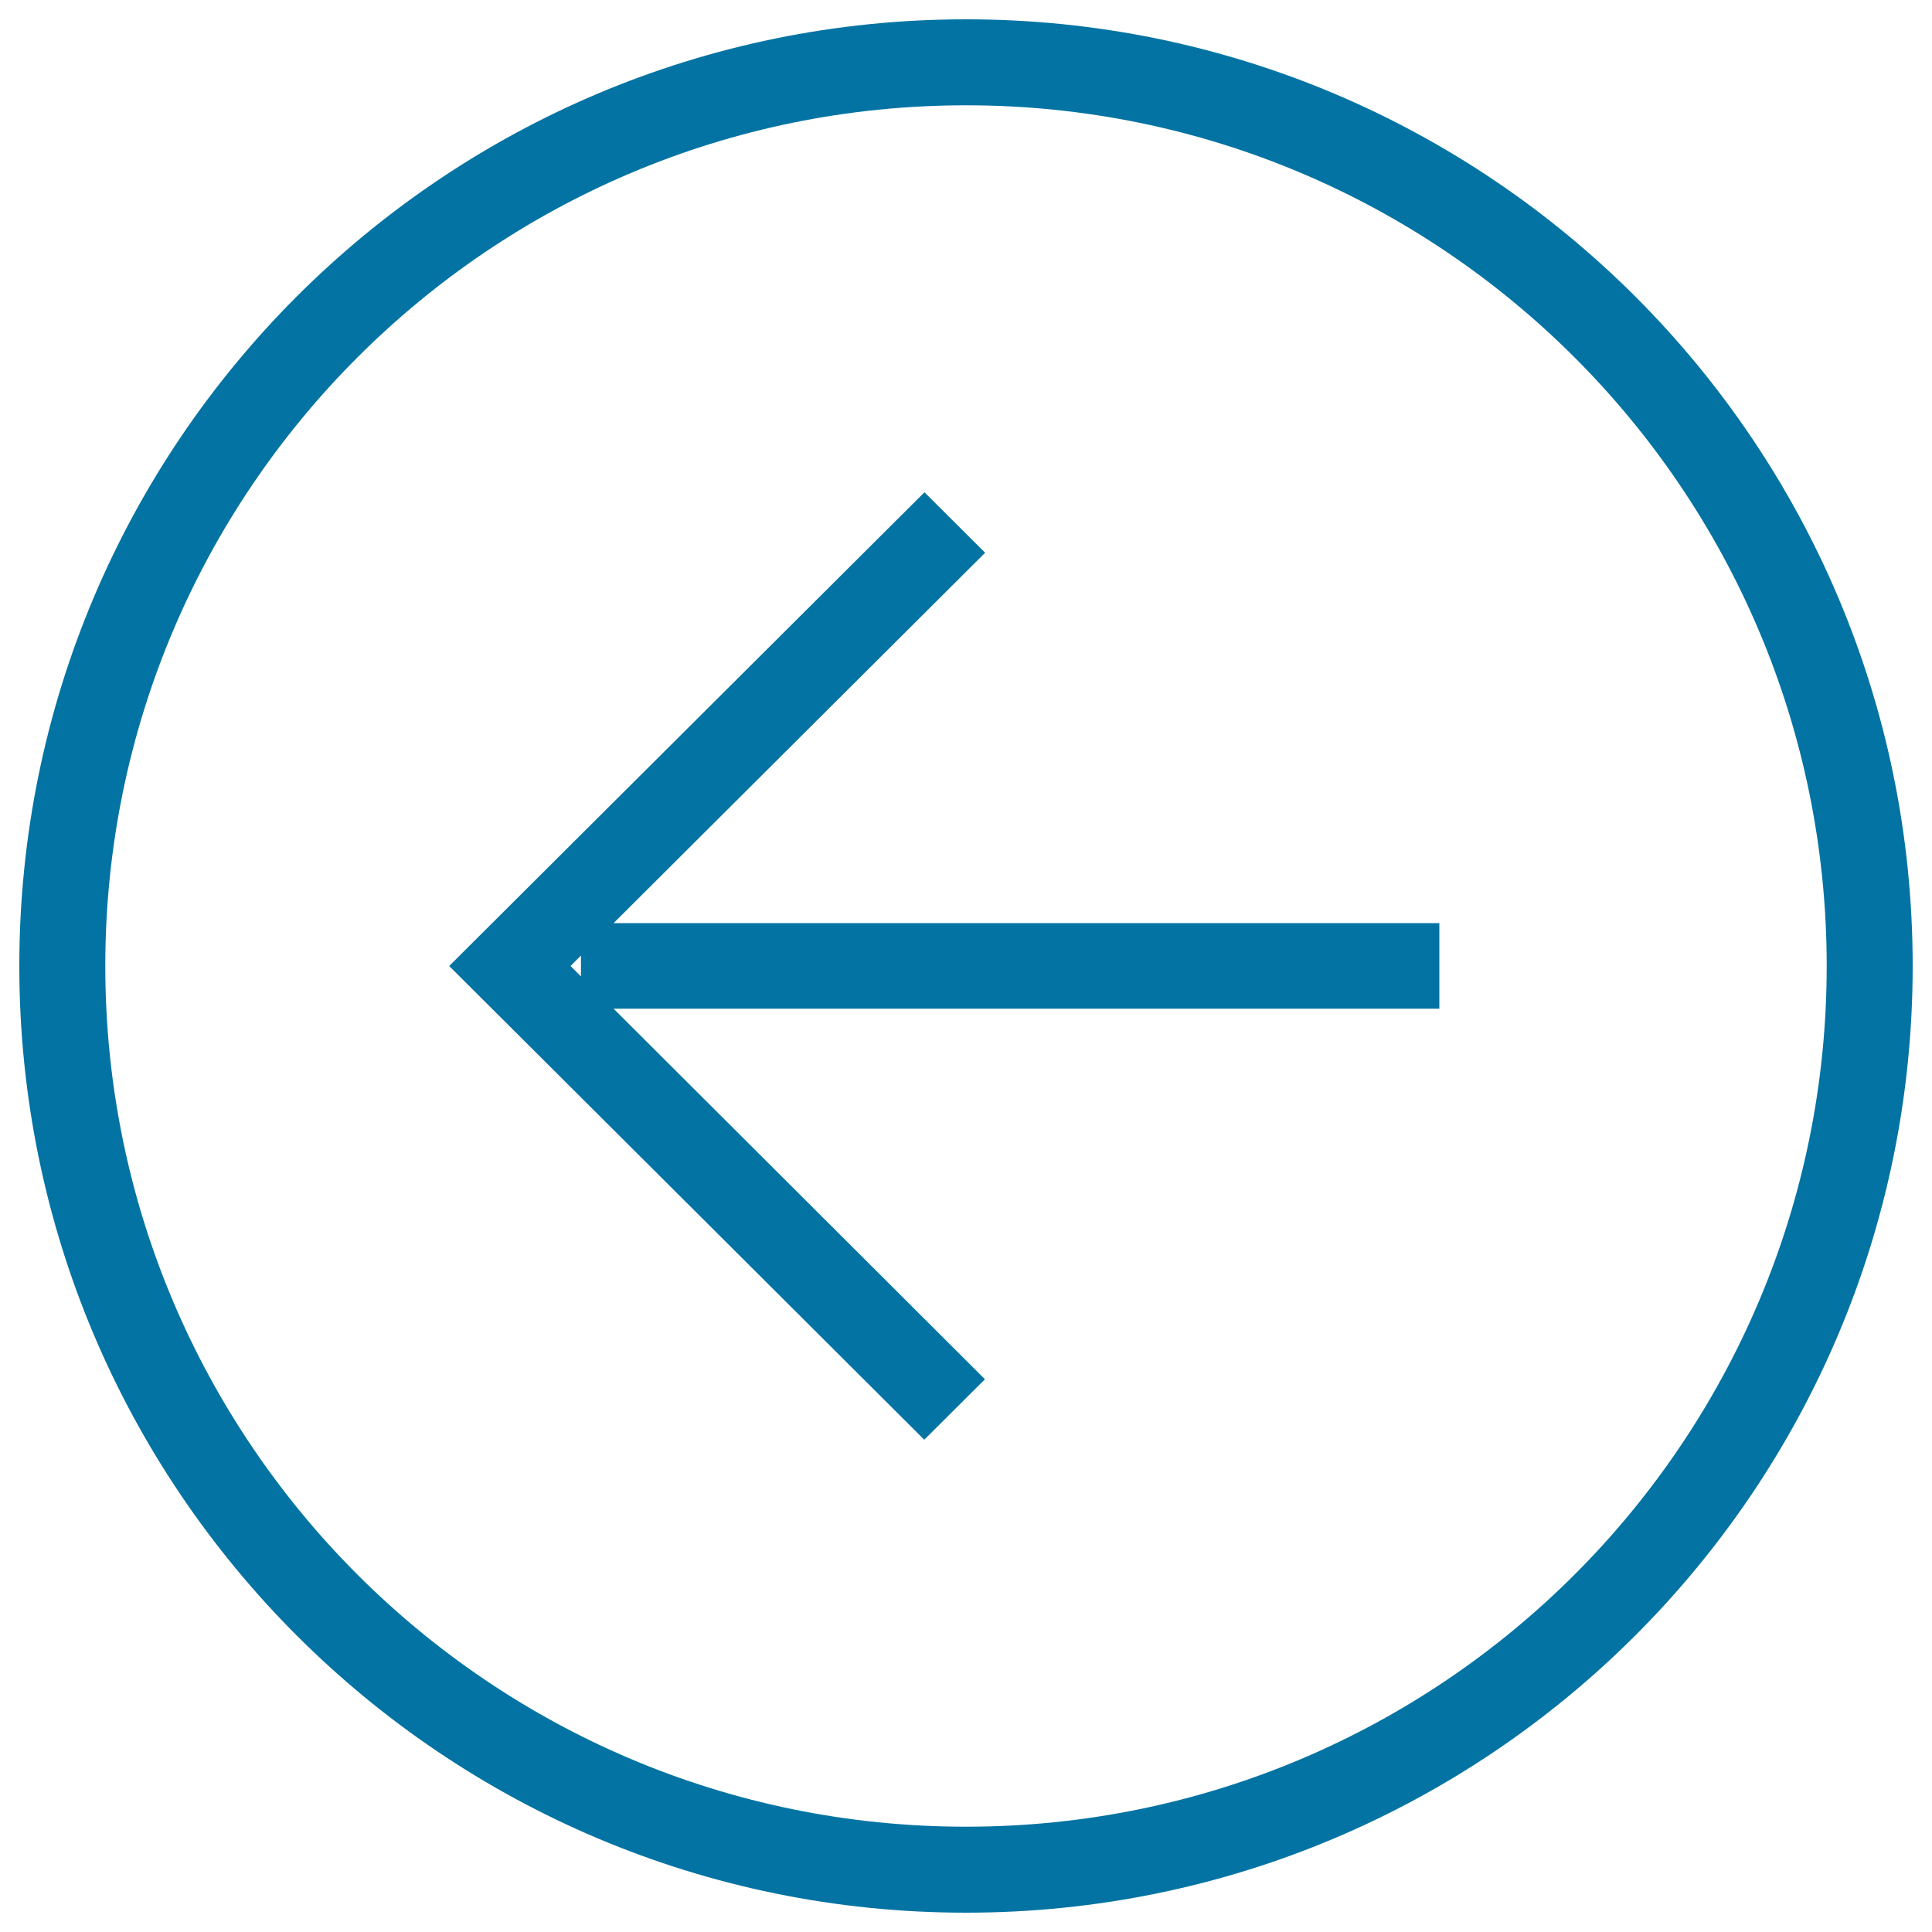
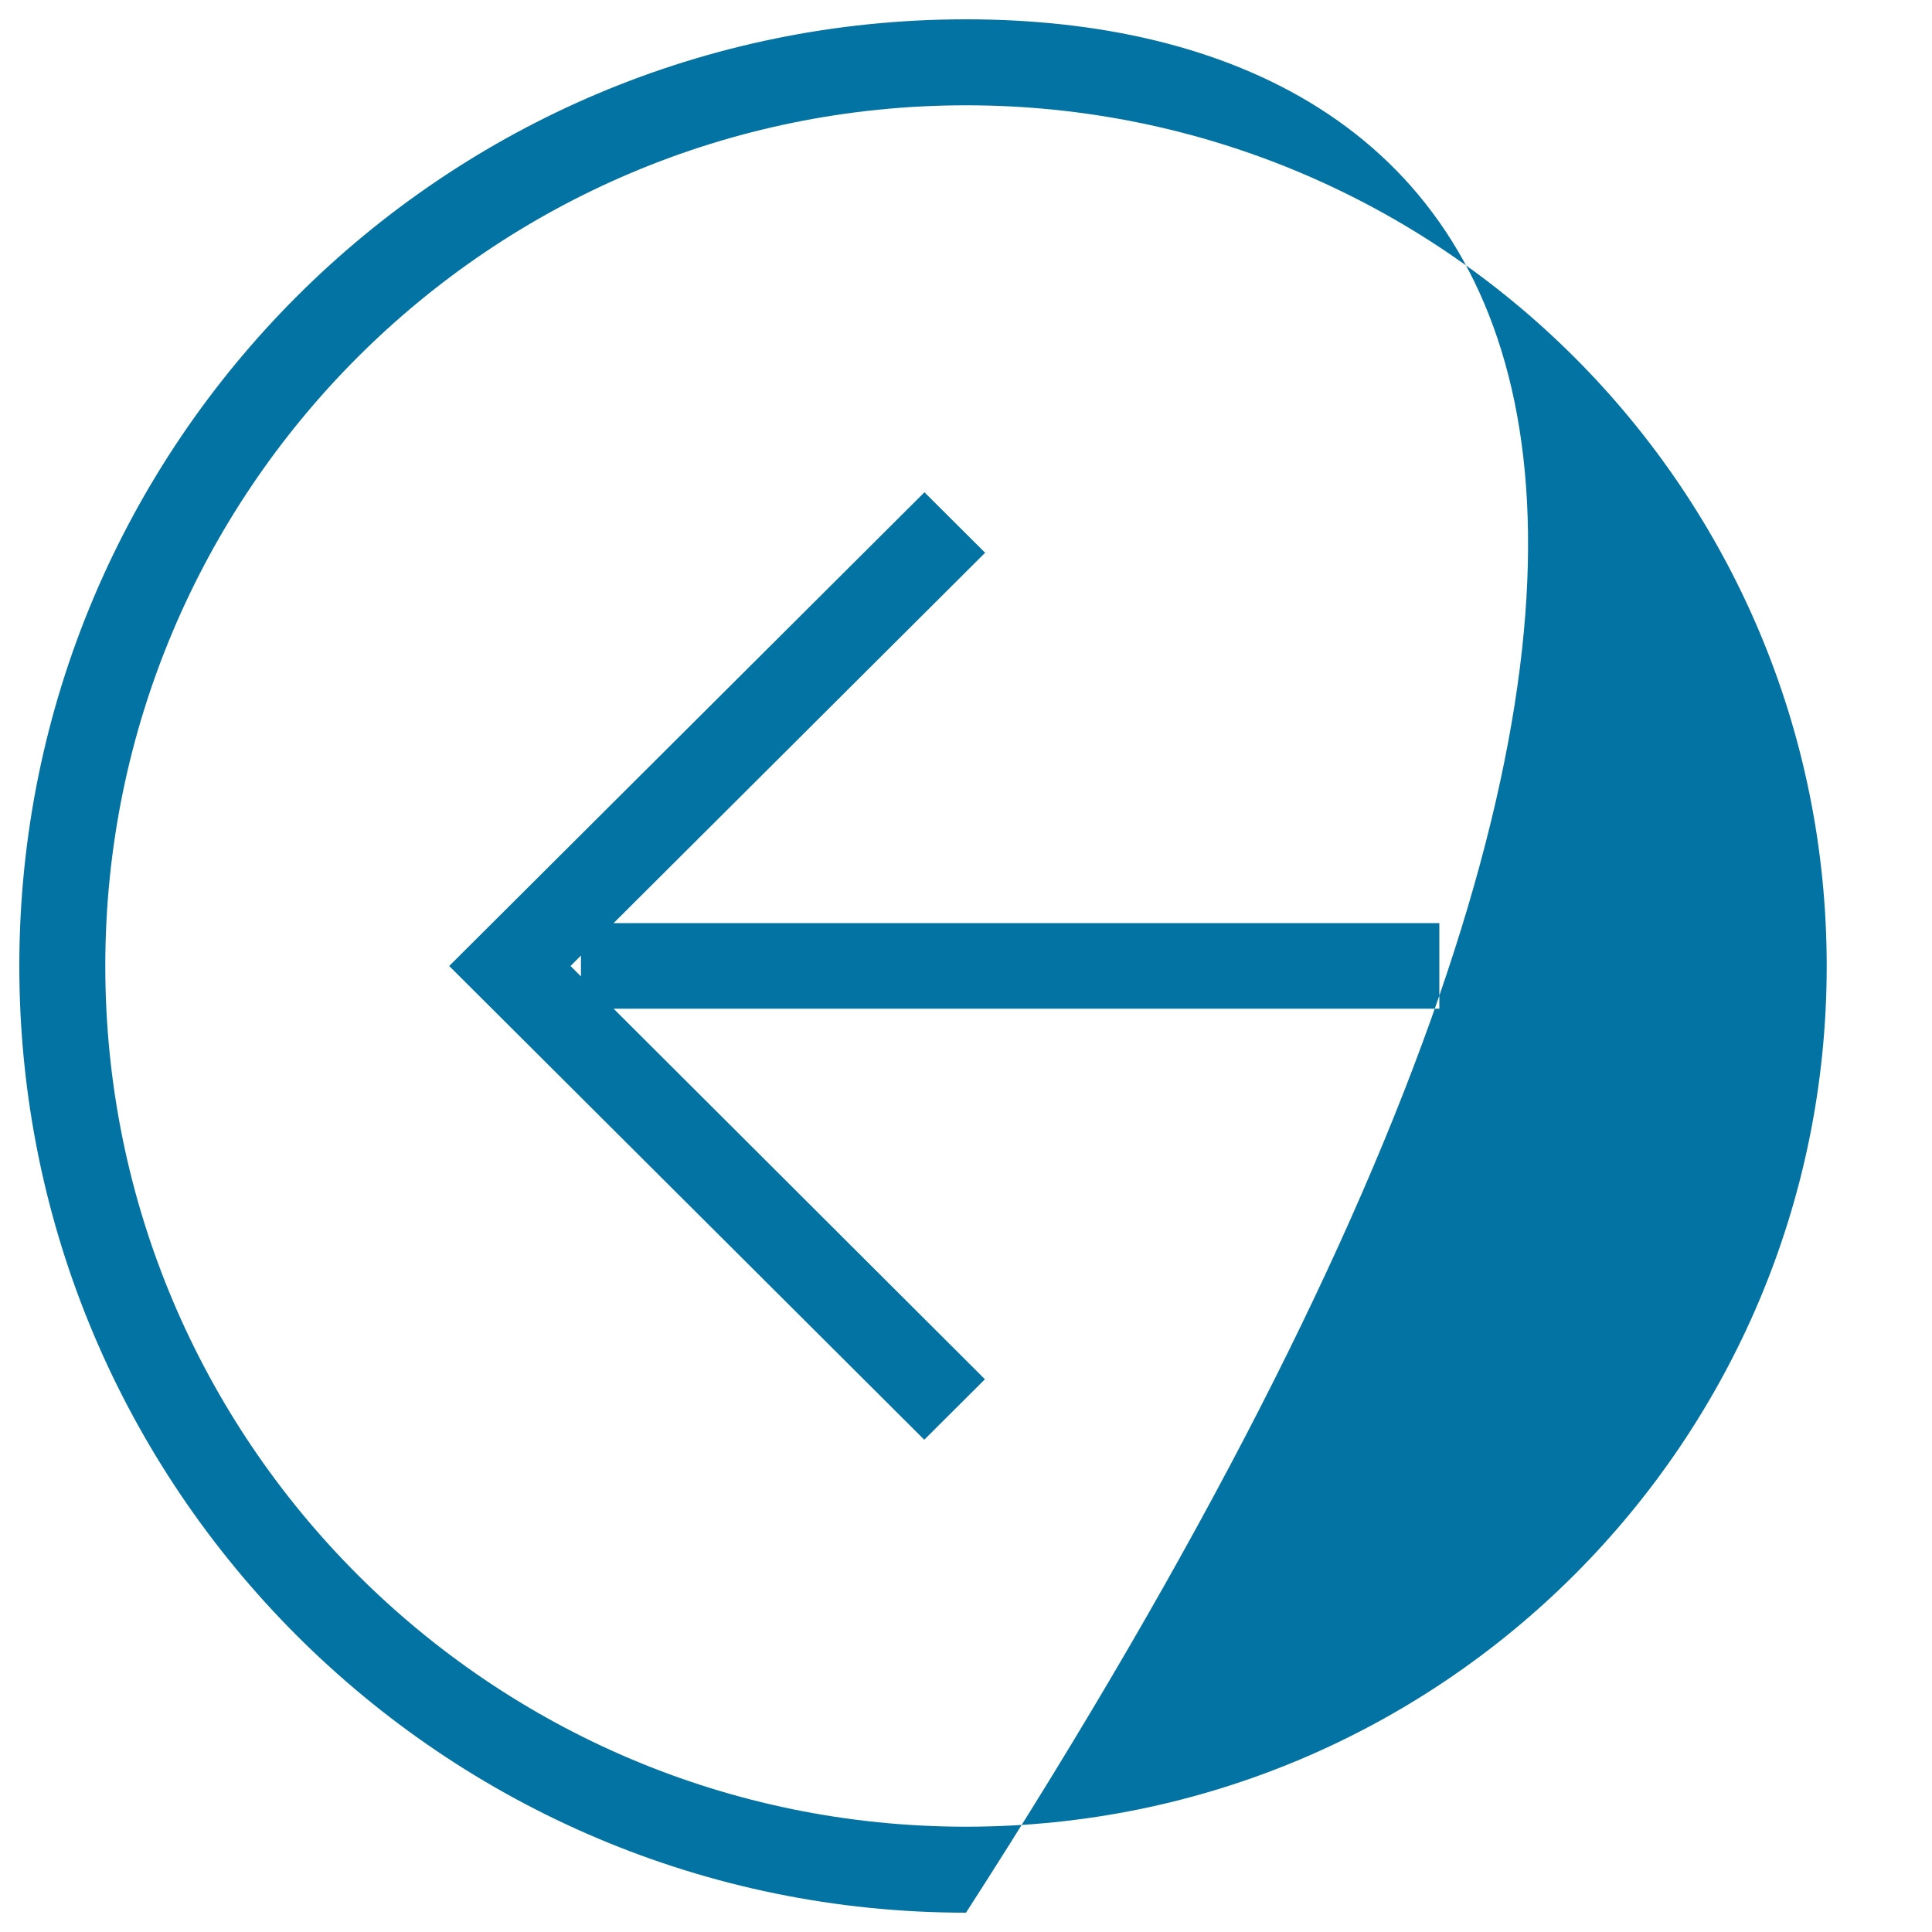
<svg xmlns="http://www.w3.org/2000/svg" viewBox="0 0 1000 1000" style="fill:#0273a2">
  <title>Back Button Circular Left Arrow Symbol SVG icon</title>
  <g>
    <g id="Rectangle_46_copy_16_1_">
      <g>
-         <path d="M509.9,286.1l-31.4-31.3L232.5,500l31.4,31.3l214.5,213.9l31.4-31.3L317.6,522.1H745v-44.3H317.6L509.9,286.1z M300.7,505.4l-5.4-5.4l5.4-5.4V505.4z M500,10C229.4,10,10,229.4,10,500c0,270.6,219.4,490,490,490c270.6,0,490-219.4,490-490C990,229.4,770.6,10,500,10z M500,945.5C254,945.5,54.5,746,54.5,500C54.5,254,254,54.5,500,54.5C746,54.5,945.5,254,945.5,500C945.5,746,746,945.5,500,945.5z" />
+         <path d="M509.9,286.1l-31.4-31.3L232.5,500l31.4,31.3l214.5,213.9l31.4-31.3L317.6,522.1H745v-44.3H317.6L509.9,286.1z M300.7,505.4l-5.4-5.4l5.4-5.4V505.4z M500,10C229.4,10,10,229.4,10,500c0,270.6,219.4,490,490,490C990,229.4,770.6,10,500,10z M500,945.5C254,945.5,54.5,746,54.5,500C54.5,254,254,54.5,500,54.5C746,54.5,945.5,254,945.5,500C945.5,746,746,945.5,500,945.5z" />
      </g>
    </g>
  </g>
</svg>